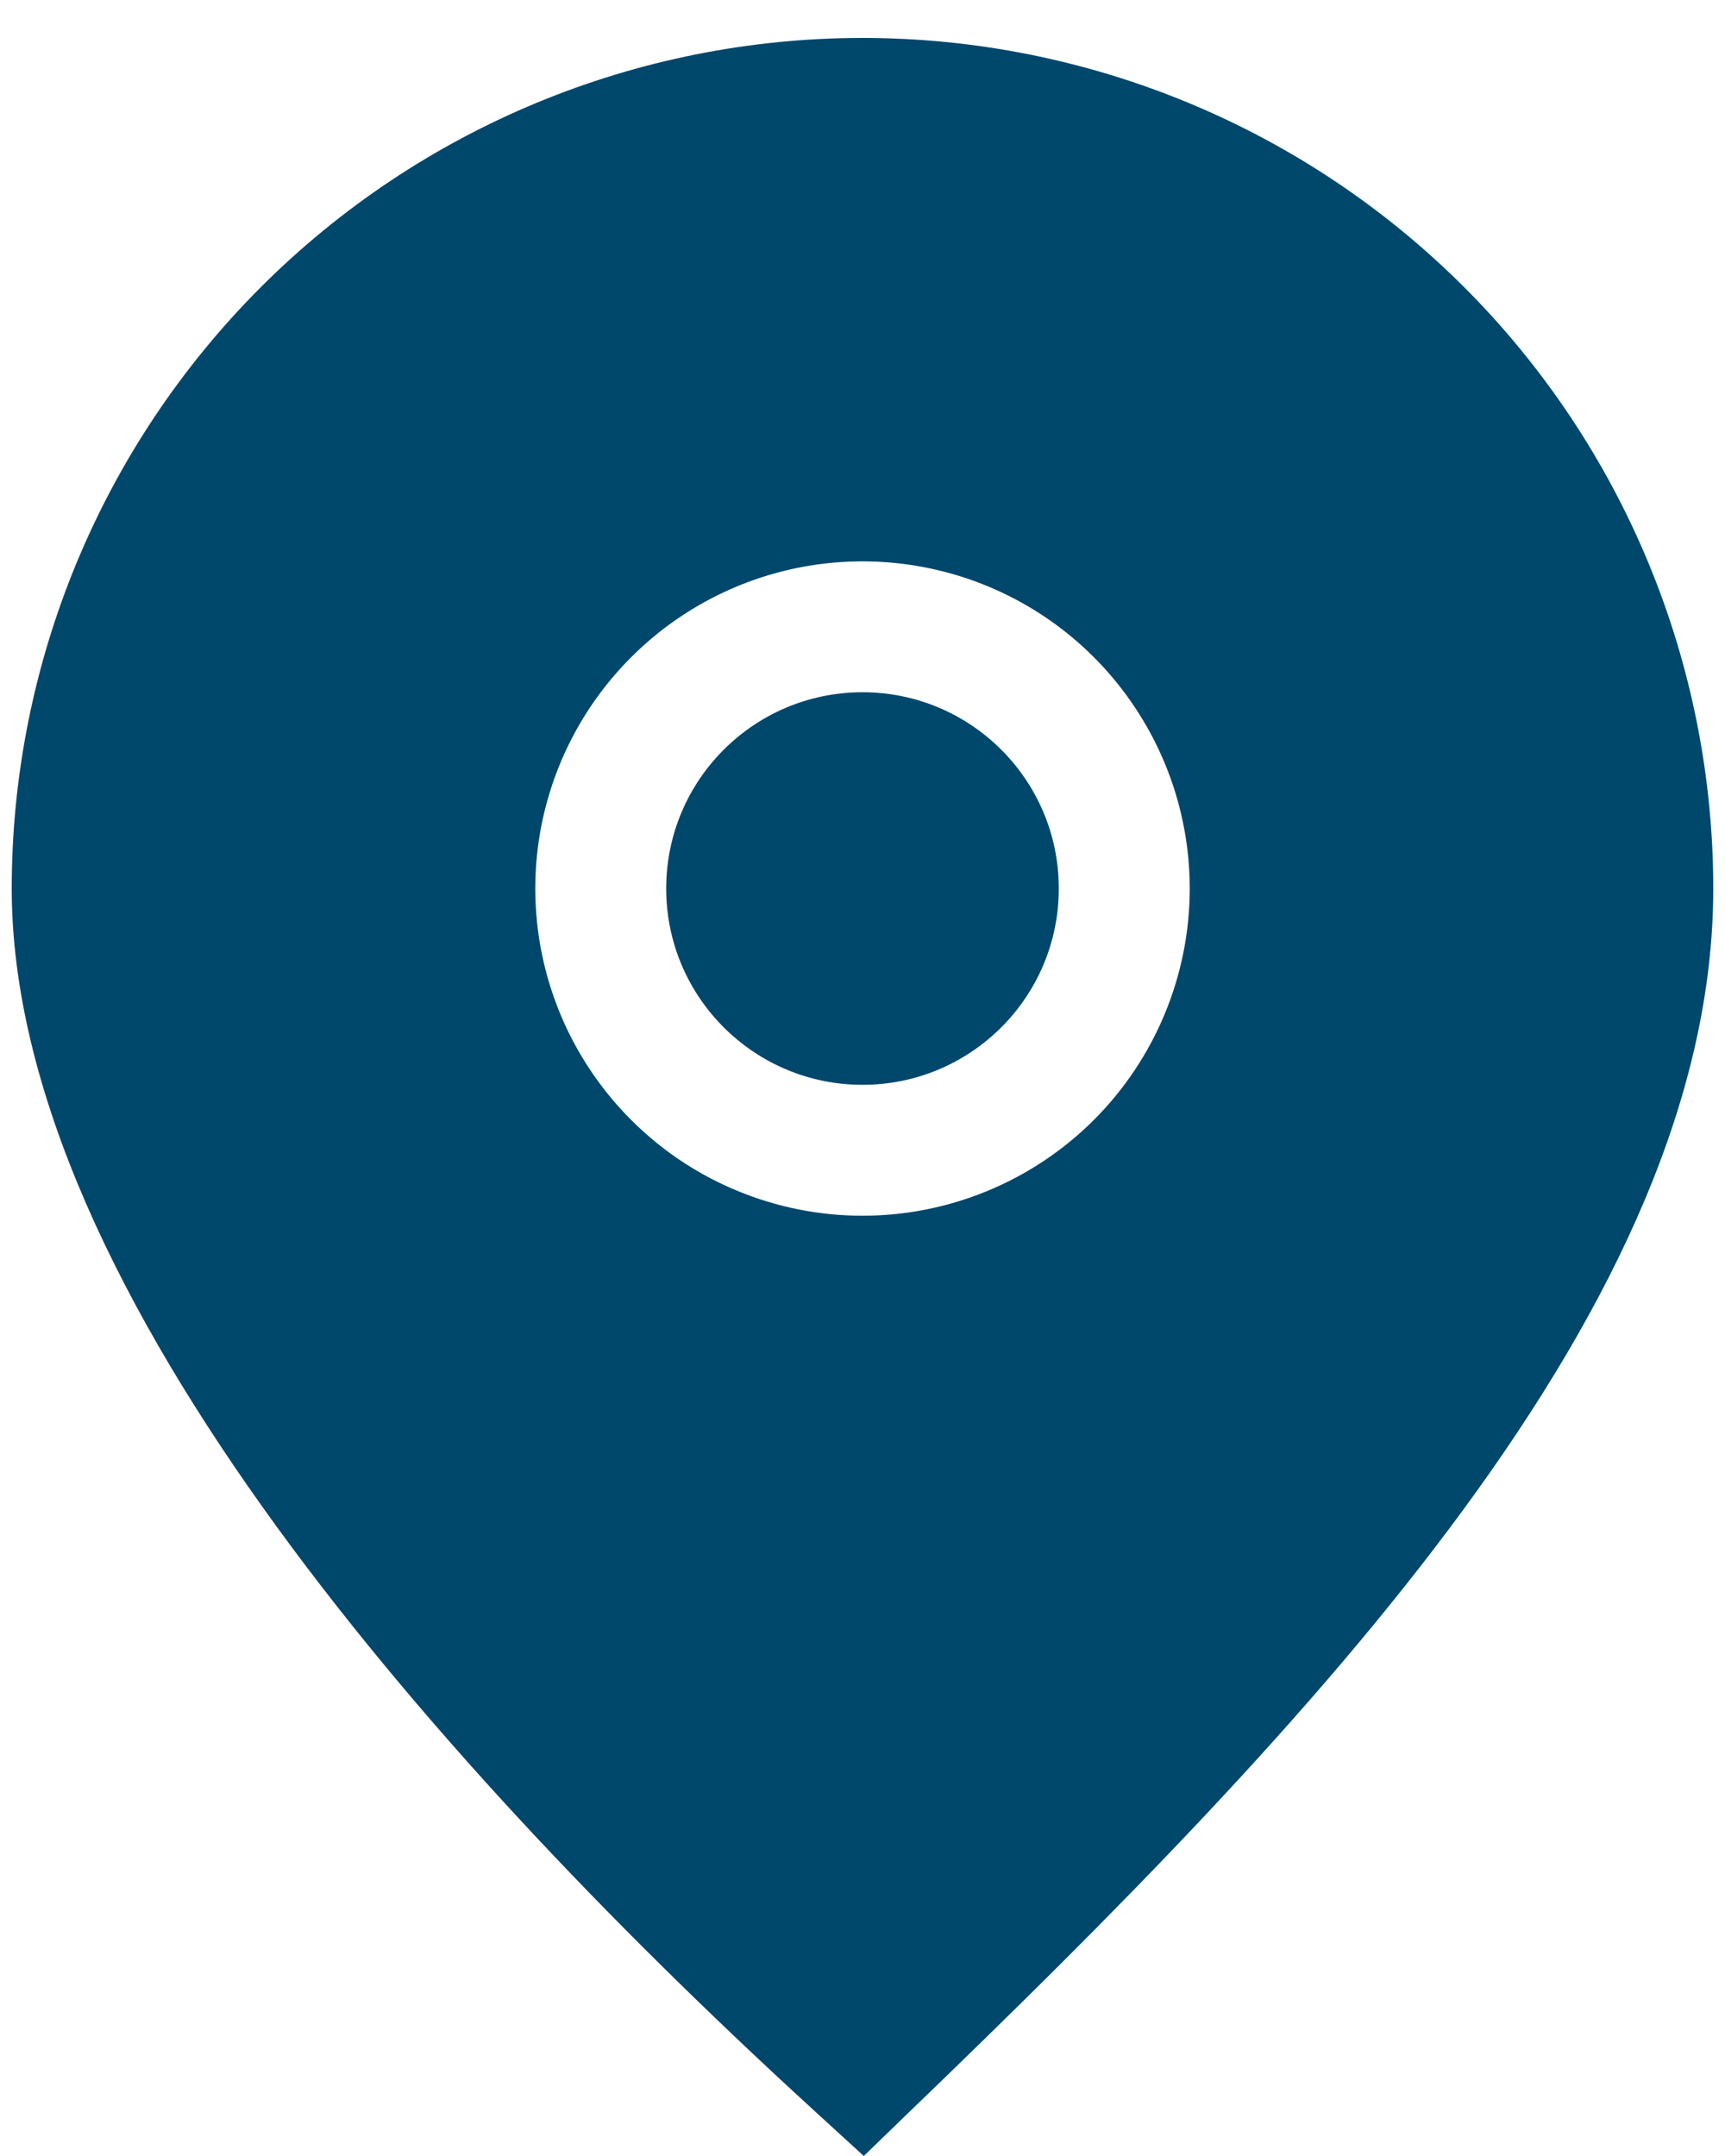
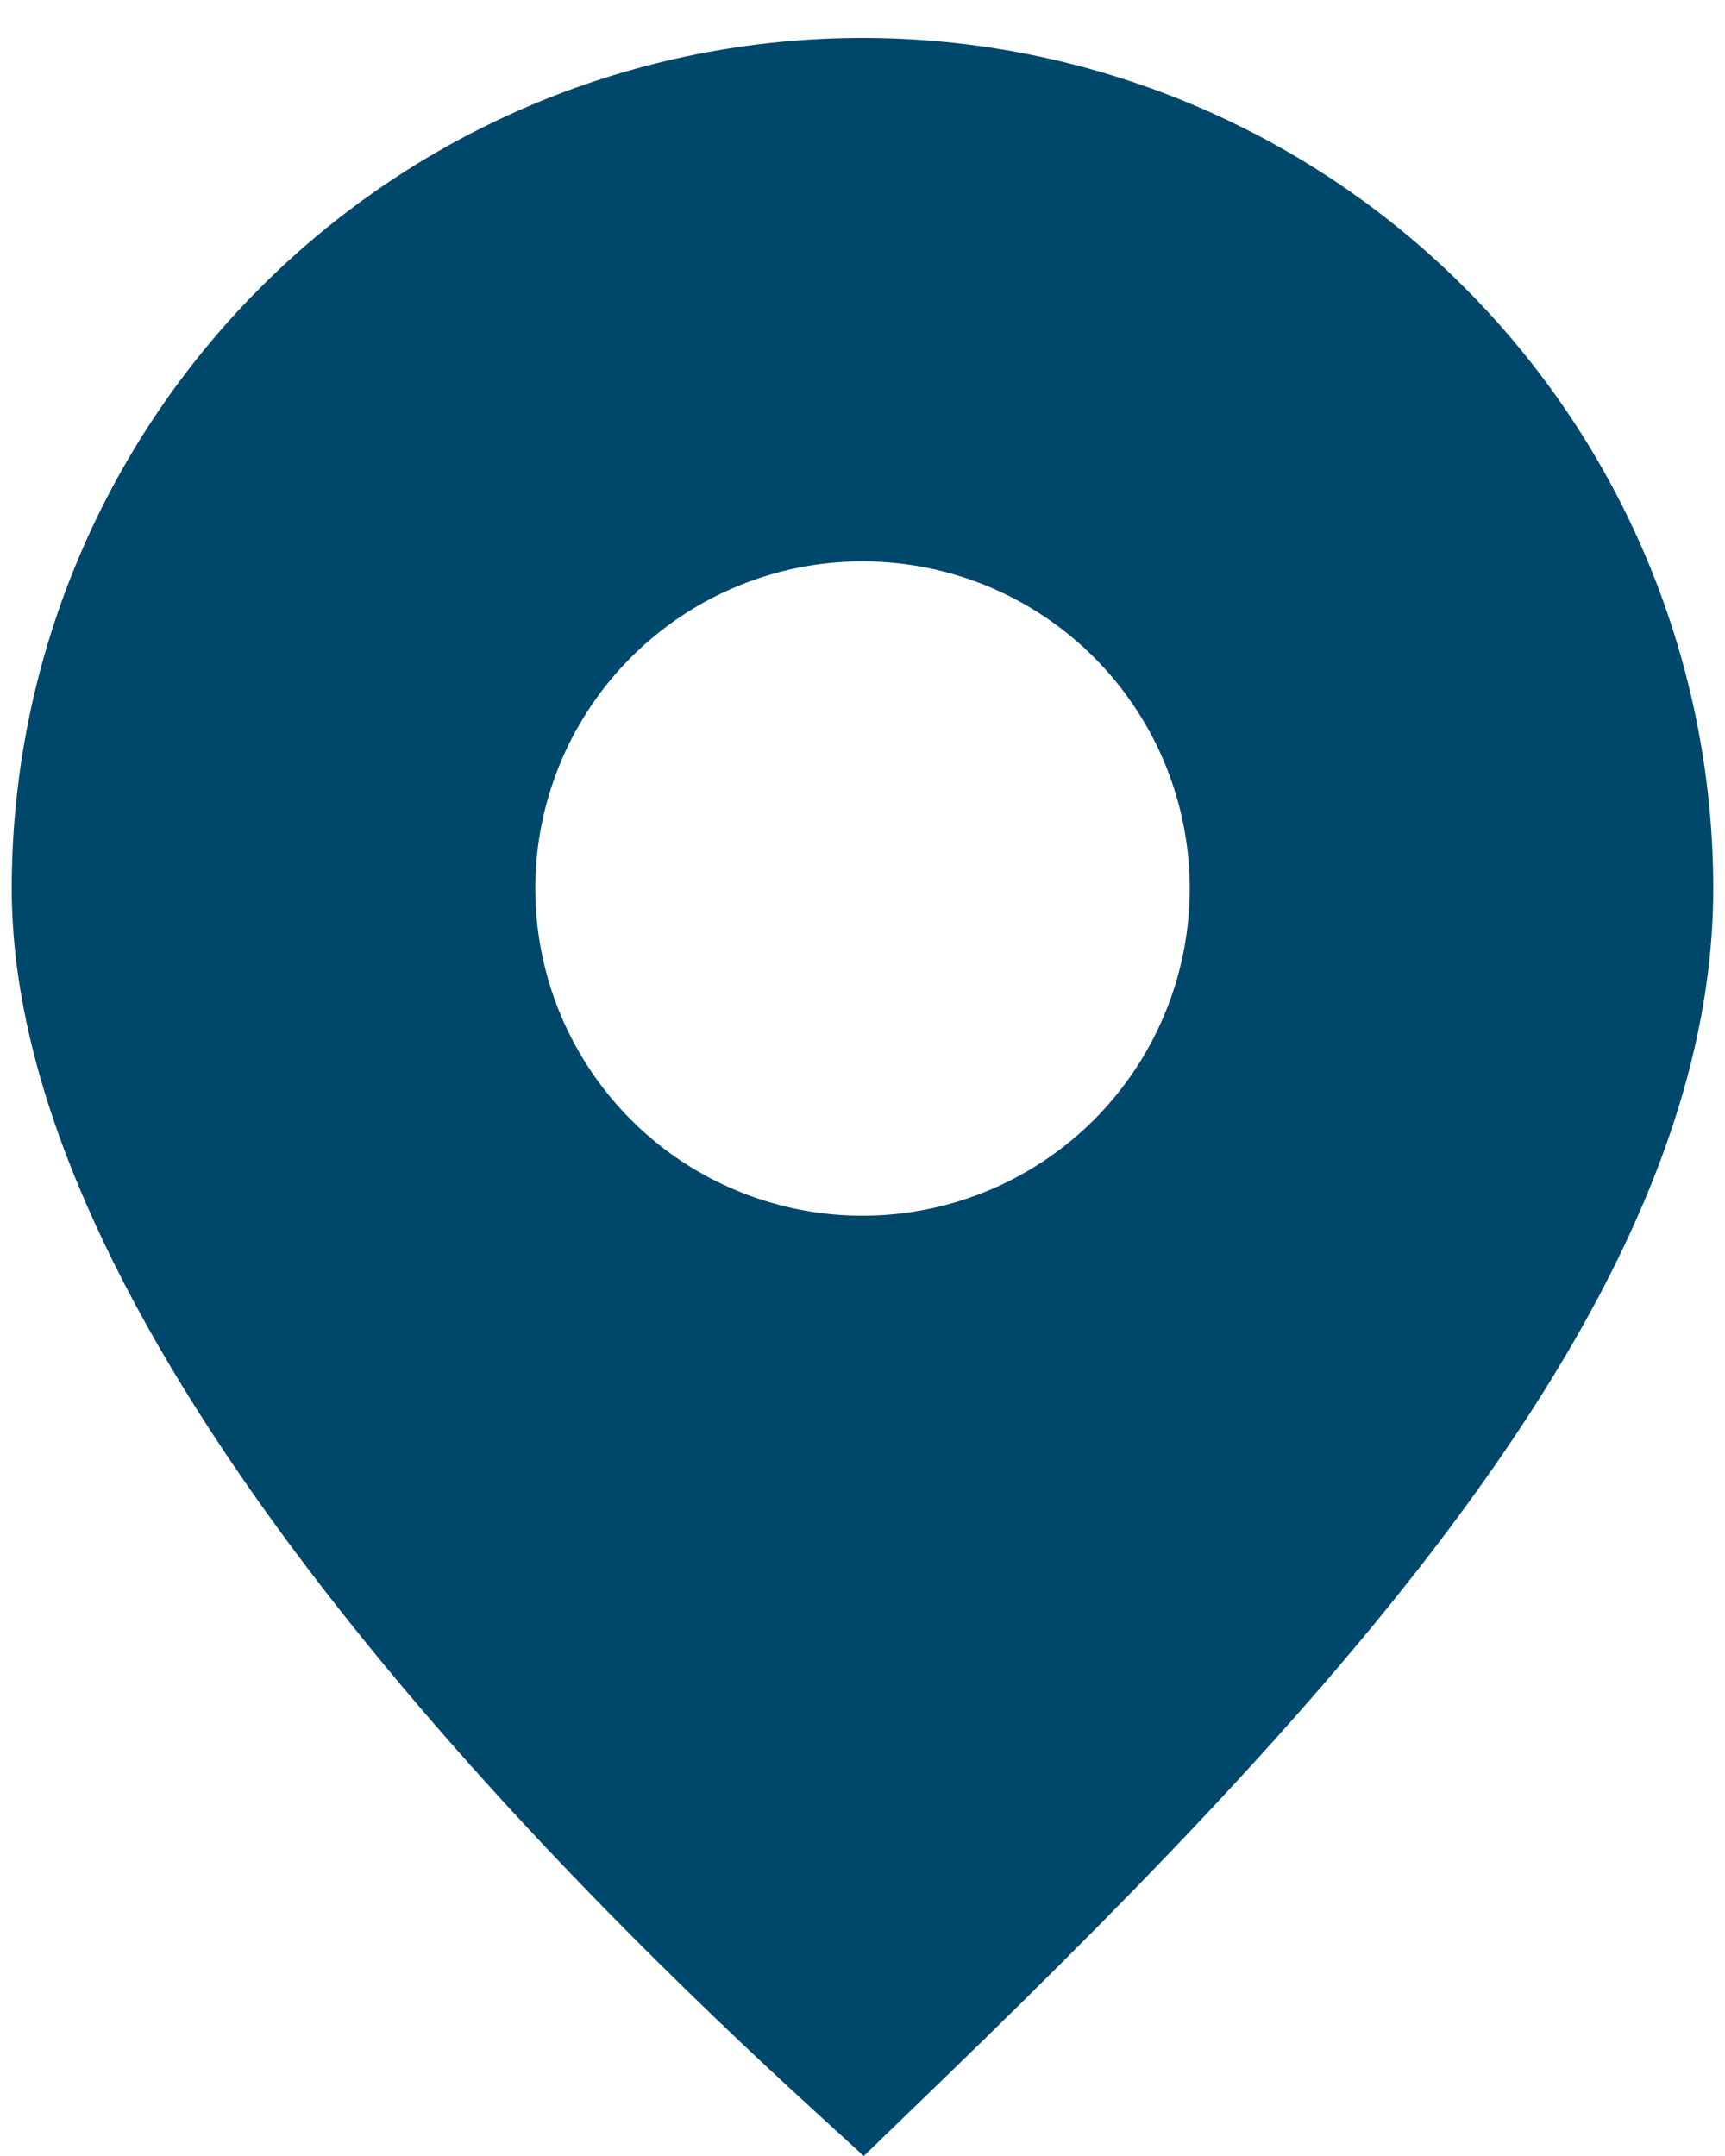
<svg xmlns="http://www.w3.org/2000/svg" width="20" height="25" viewBox="0 0 20 25" fill="none">
  <g id="contact">
-     <path id="Vector" d="M10 12.579C11.257 12.579 12.276 11.56 12.276 10.303C12.276 9.046 11.257 8.027 10 8.027C8.743 8.027 7.724 9.046 7.724 10.303C7.724 11.56 8.743 12.579 10 12.579Z" fill="#00476C" />
    <path id="Vector_2" d="M10 0.44C7.384 0.44 4.875 1.479 3.025 3.329C1.176 5.178 0.136 7.687 0.136 10.303C0.136 14.992 5.22 20.622 9.492 24.522L10.015 25L10.524 24.507C15.251 19.954 19.864 15.121 19.864 10.303C19.864 9.008 19.608 7.725 19.113 6.529C18.617 5.332 17.891 4.245 16.975 3.329C16.059 2.413 14.971 1.686 13.775 1.191C12.578 0.695 11.295 0.44 10 0.44ZM10 14.097C9.25 14.097 8.516 13.874 7.892 13.458C7.269 13.041 6.782 12.448 6.495 11.755C6.208 11.062 6.133 10.299 6.279 9.563C6.426 8.827 6.787 8.151 7.318 7.621C7.848 7.09 8.524 6.729 9.26 6.582C9.996 6.436 10.759 6.511 11.452 6.798C12.145 7.085 12.738 7.572 13.154 8.196C13.571 8.819 13.794 9.553 13.794 10.303C13.794 11.309 13.394 12.274 12.683 12.986C11.971 13.697 11.006 14.097 10 14.097Z" fill="#00476C" />
  </g>
</svg>